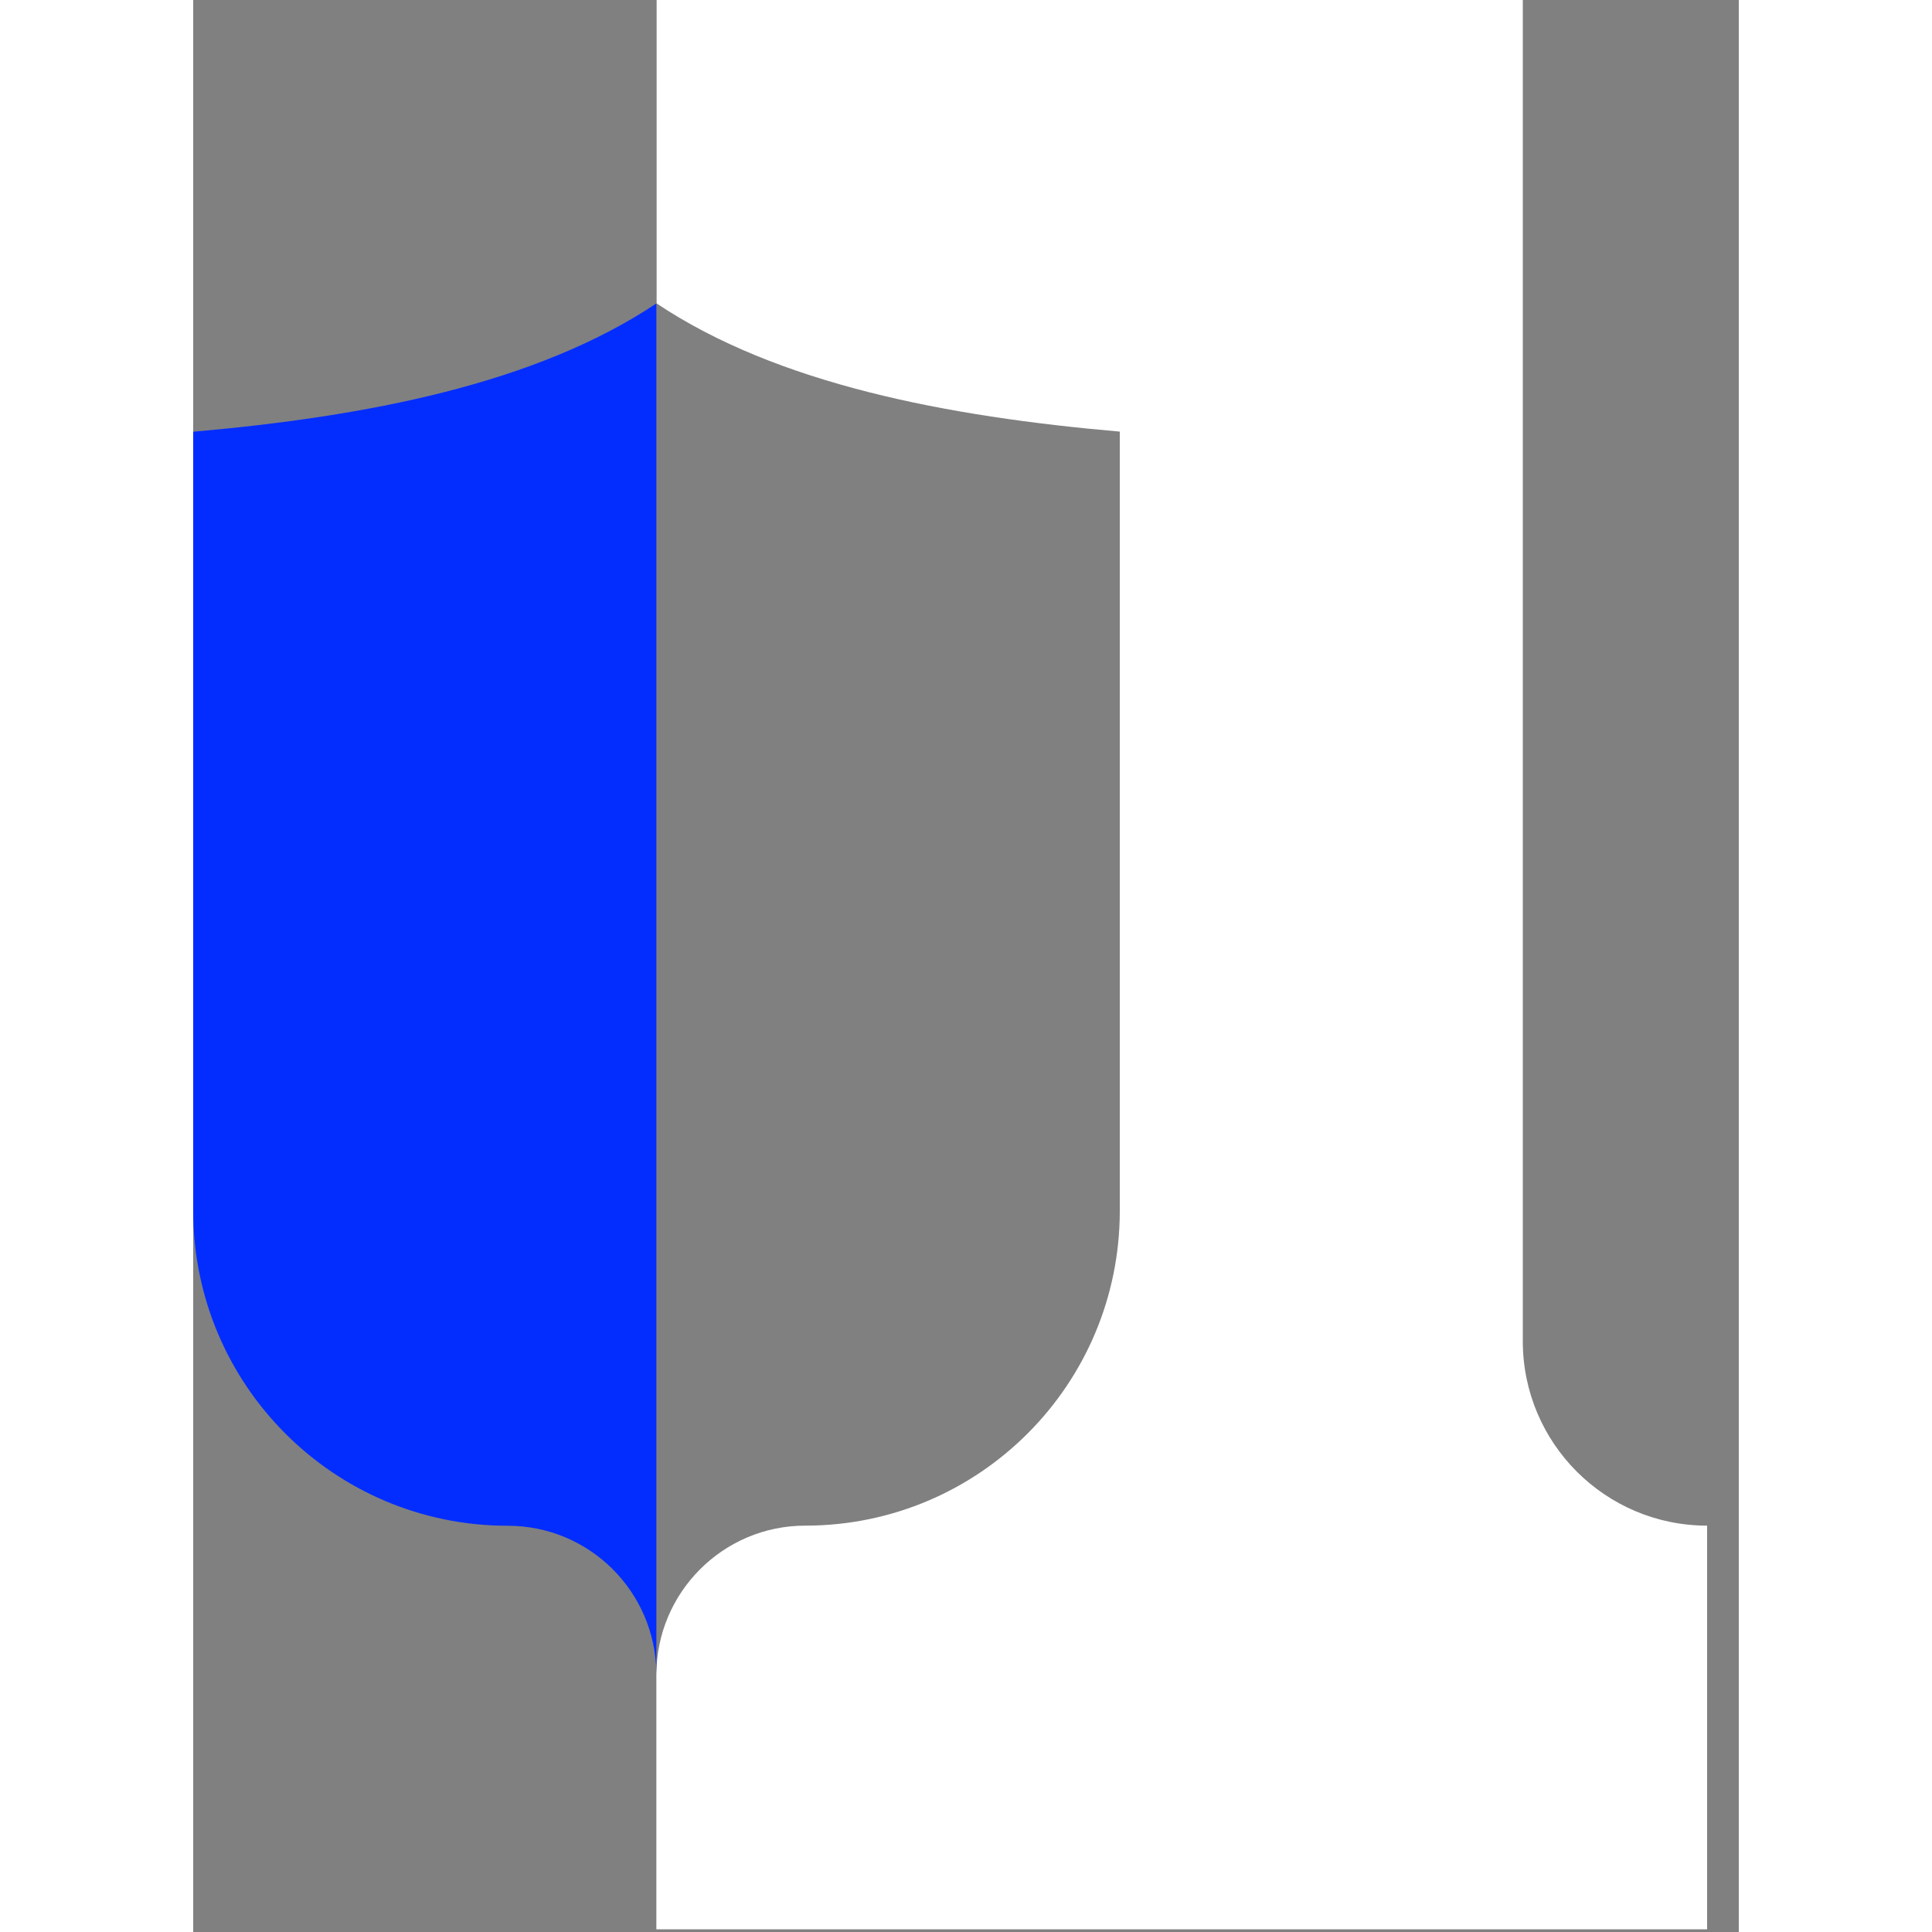
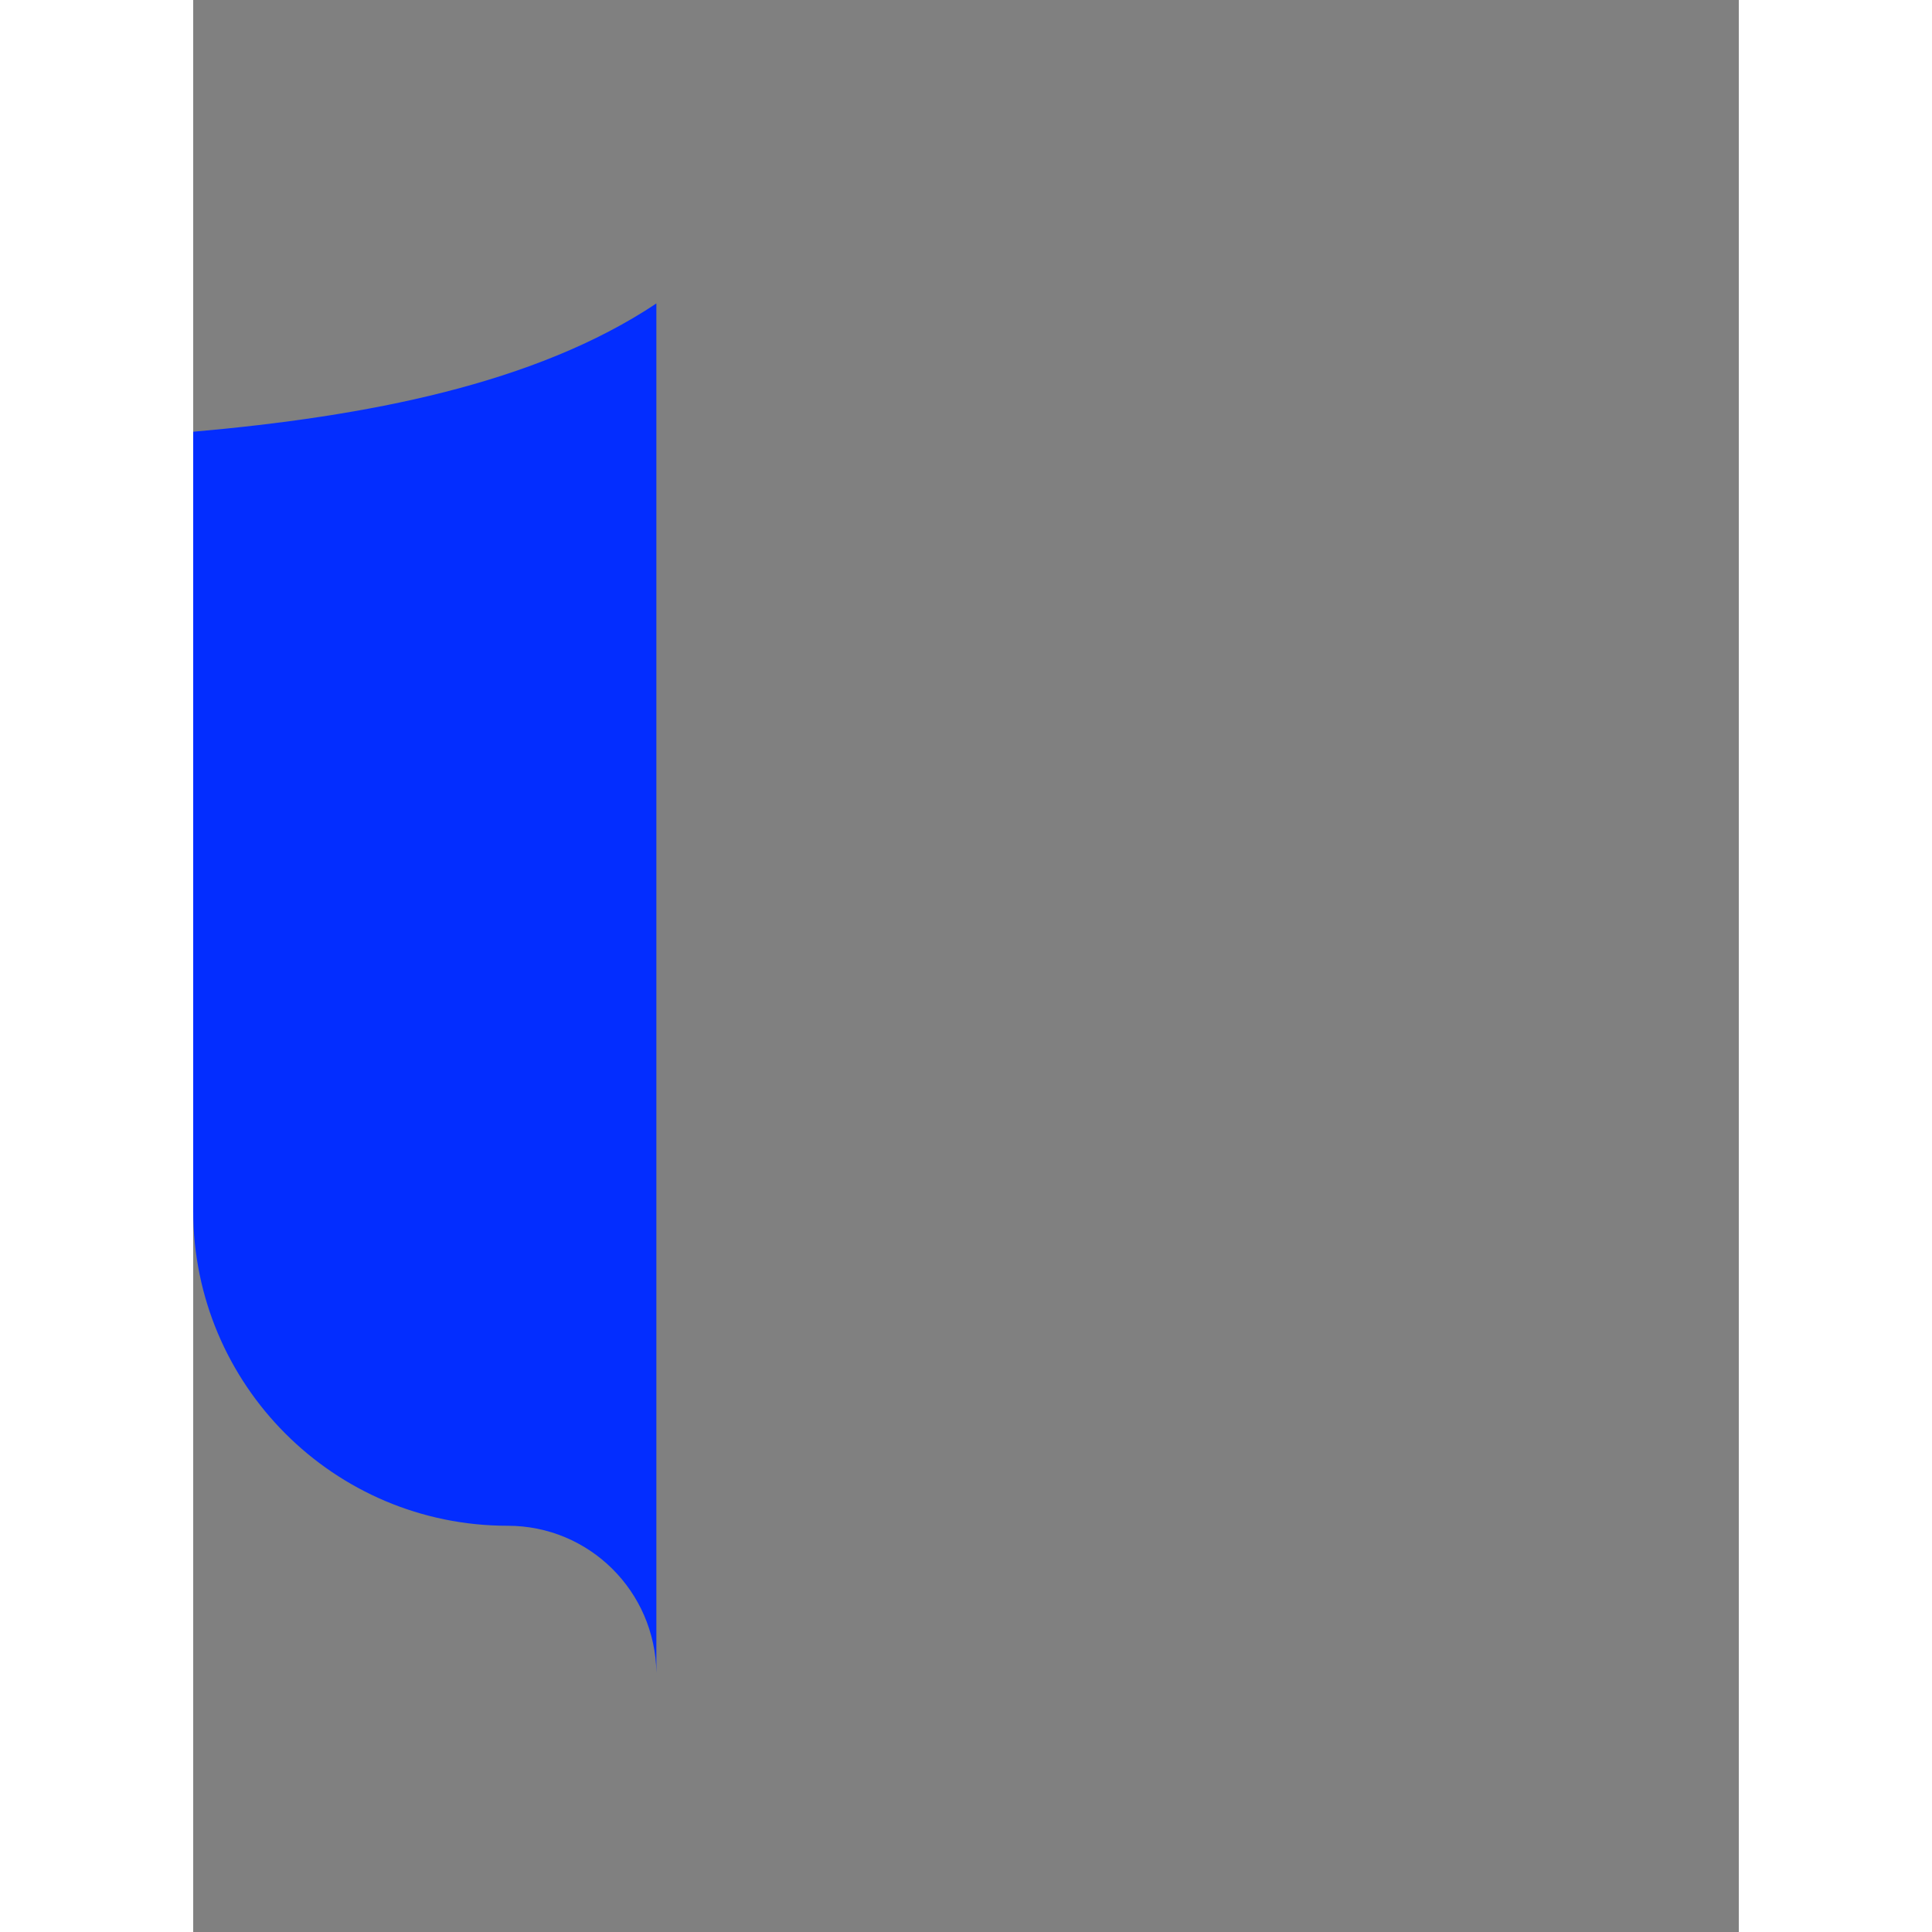
<svg xmlns="http://www.w3.org/2000/svg" width="32" height="32" viewBox="0 0 12 15" fill="none">
  <rect x="0" y="0" width="12" height="15" fill="#808080" stroke="none" />
-   <path fill-rule="evenodd" clip-rule="evenodd" d="M10.323 10.413V0H3.598V2.356C4.535 2.982 5.851 3.234 7.194 3.351V9.401C7.194 10.751 6.101 11.845 4.752 11.845C4.114 11.845 3.596 12.364 3.596 13.003V14.979H11.754V11.845C10.964 11.845 10.323 11.204 10.323 10.413Z" fill="white" />
  <path fill-rule="evenodd" clip-rule="evenodd" d="M2.442 11.846C1.093 11.846 0 10.751 0 9.401V3.352C1.343 3.234 2.658 2.982 3.596 2.356V12.986C3.587 12.355 3.075 11.846 2.442 11.846Z" fill="#032DFF" />
</svg>